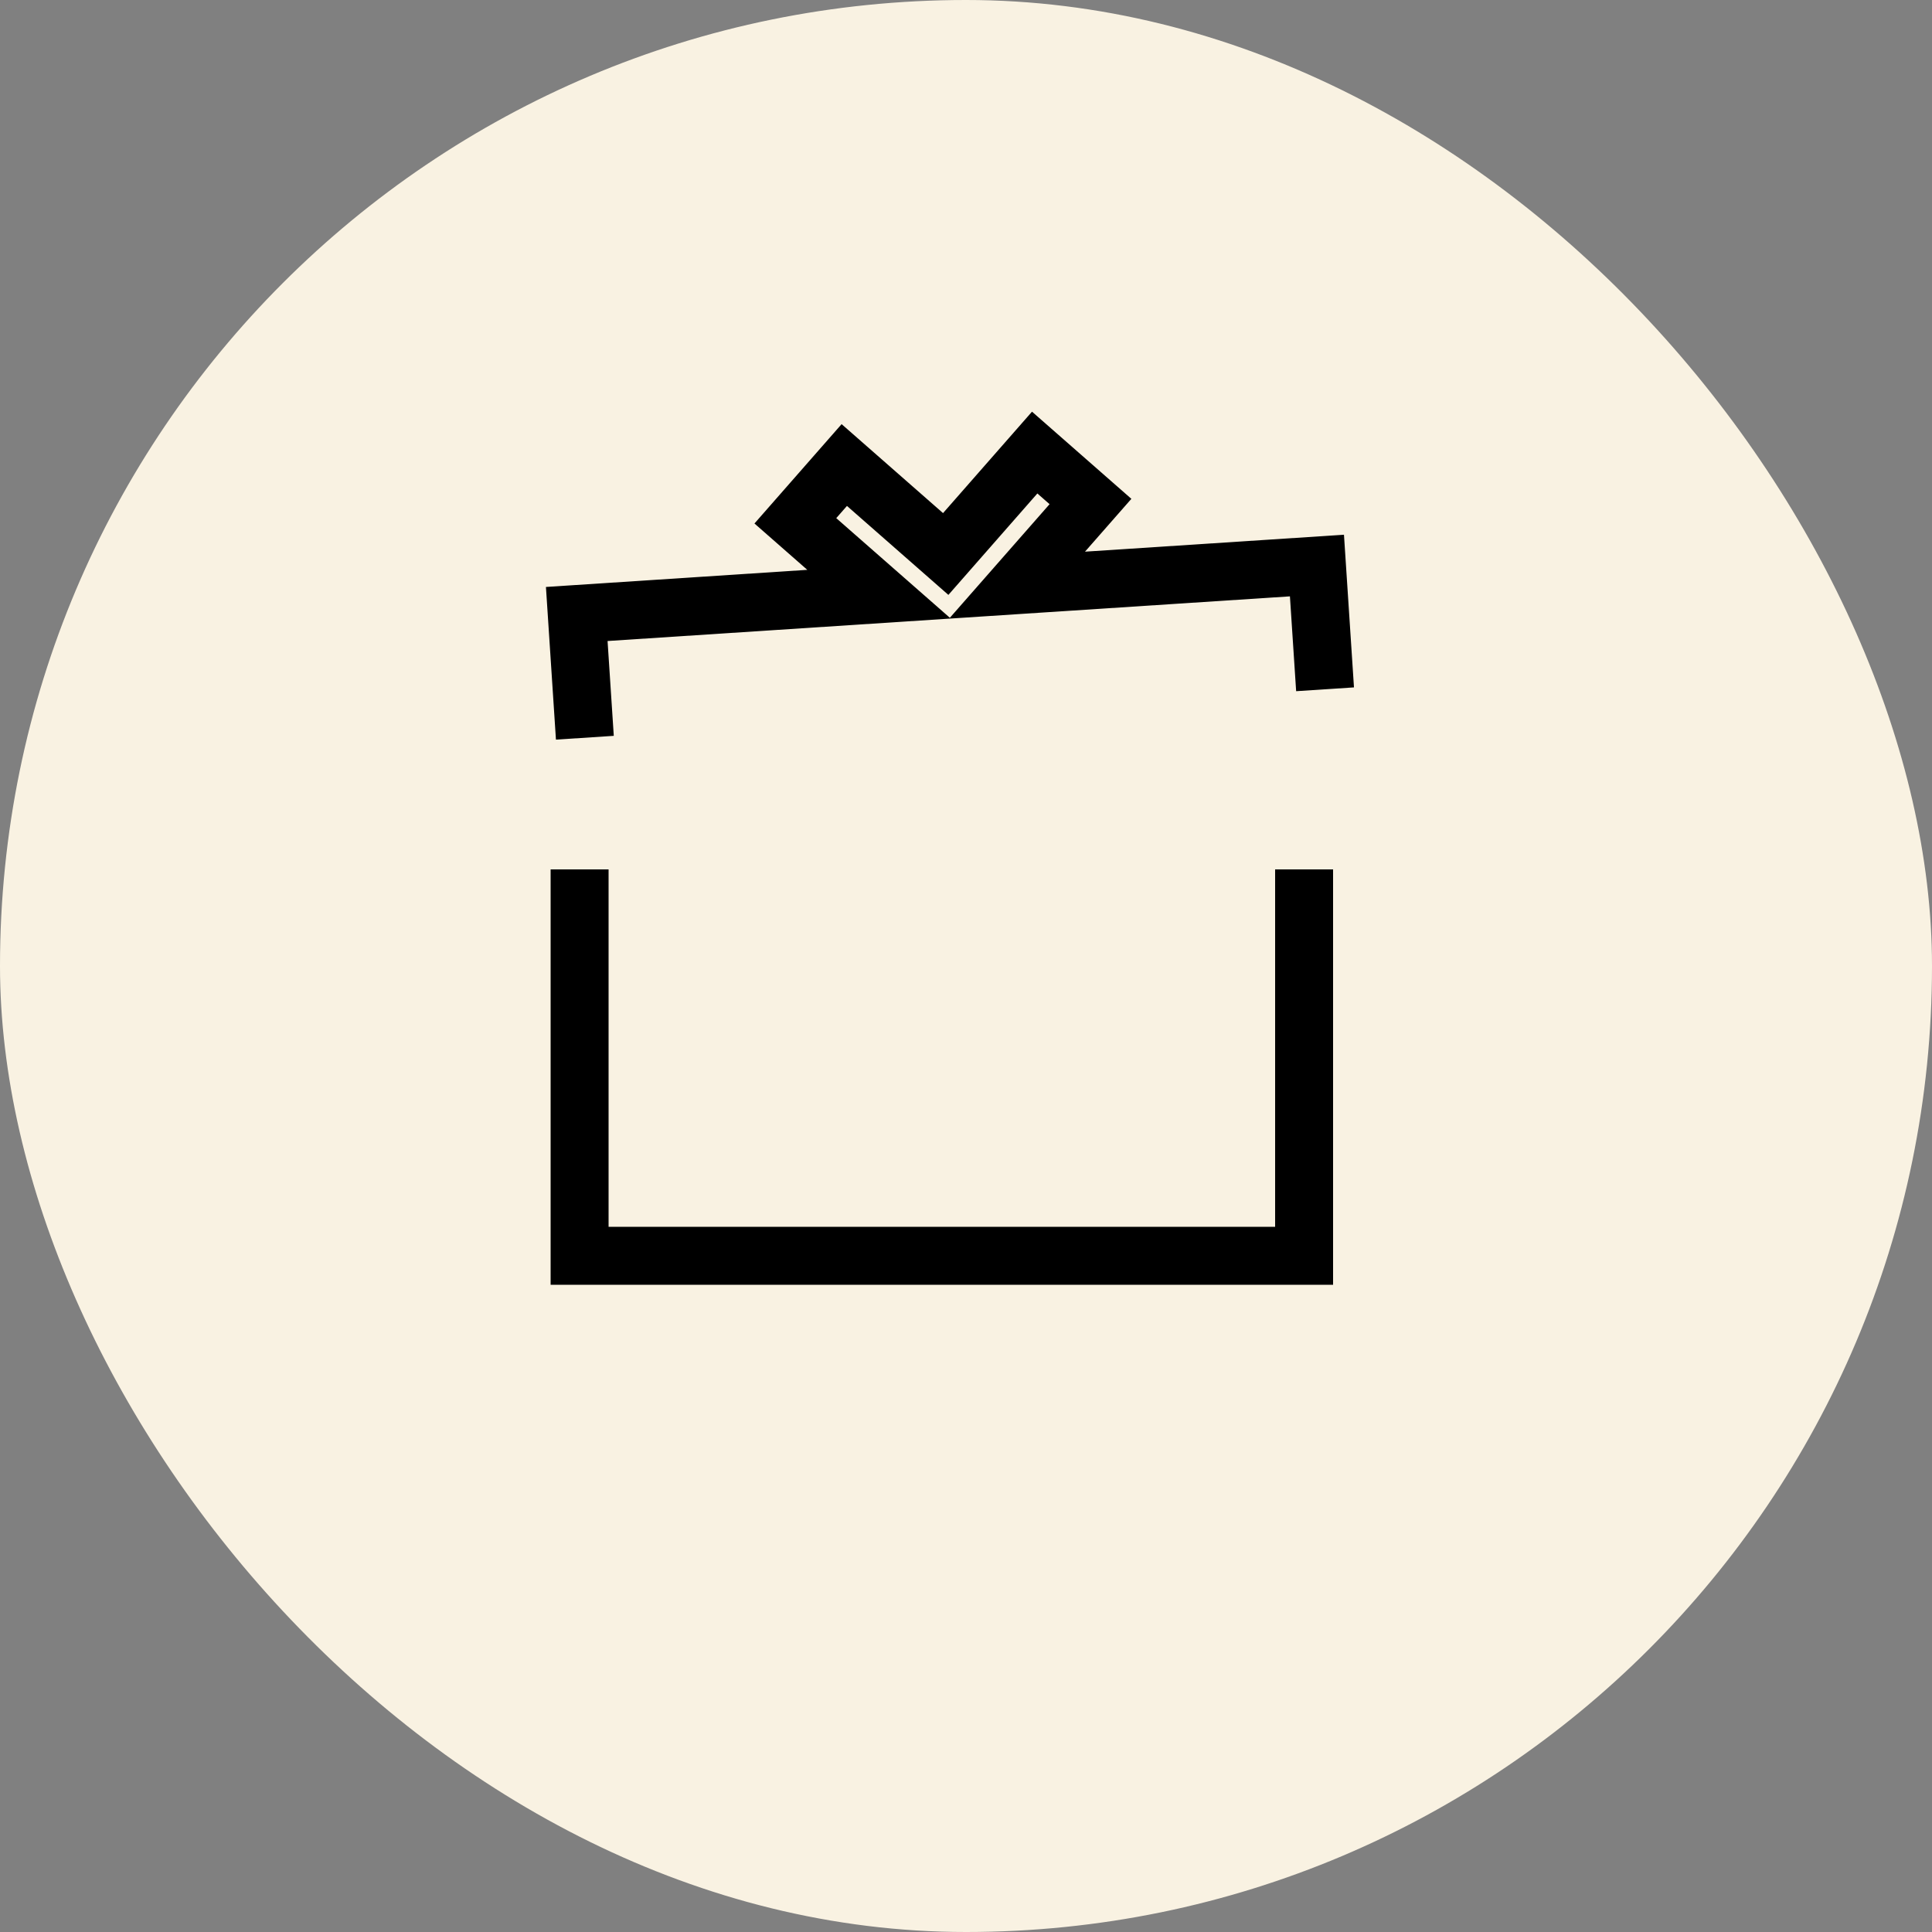
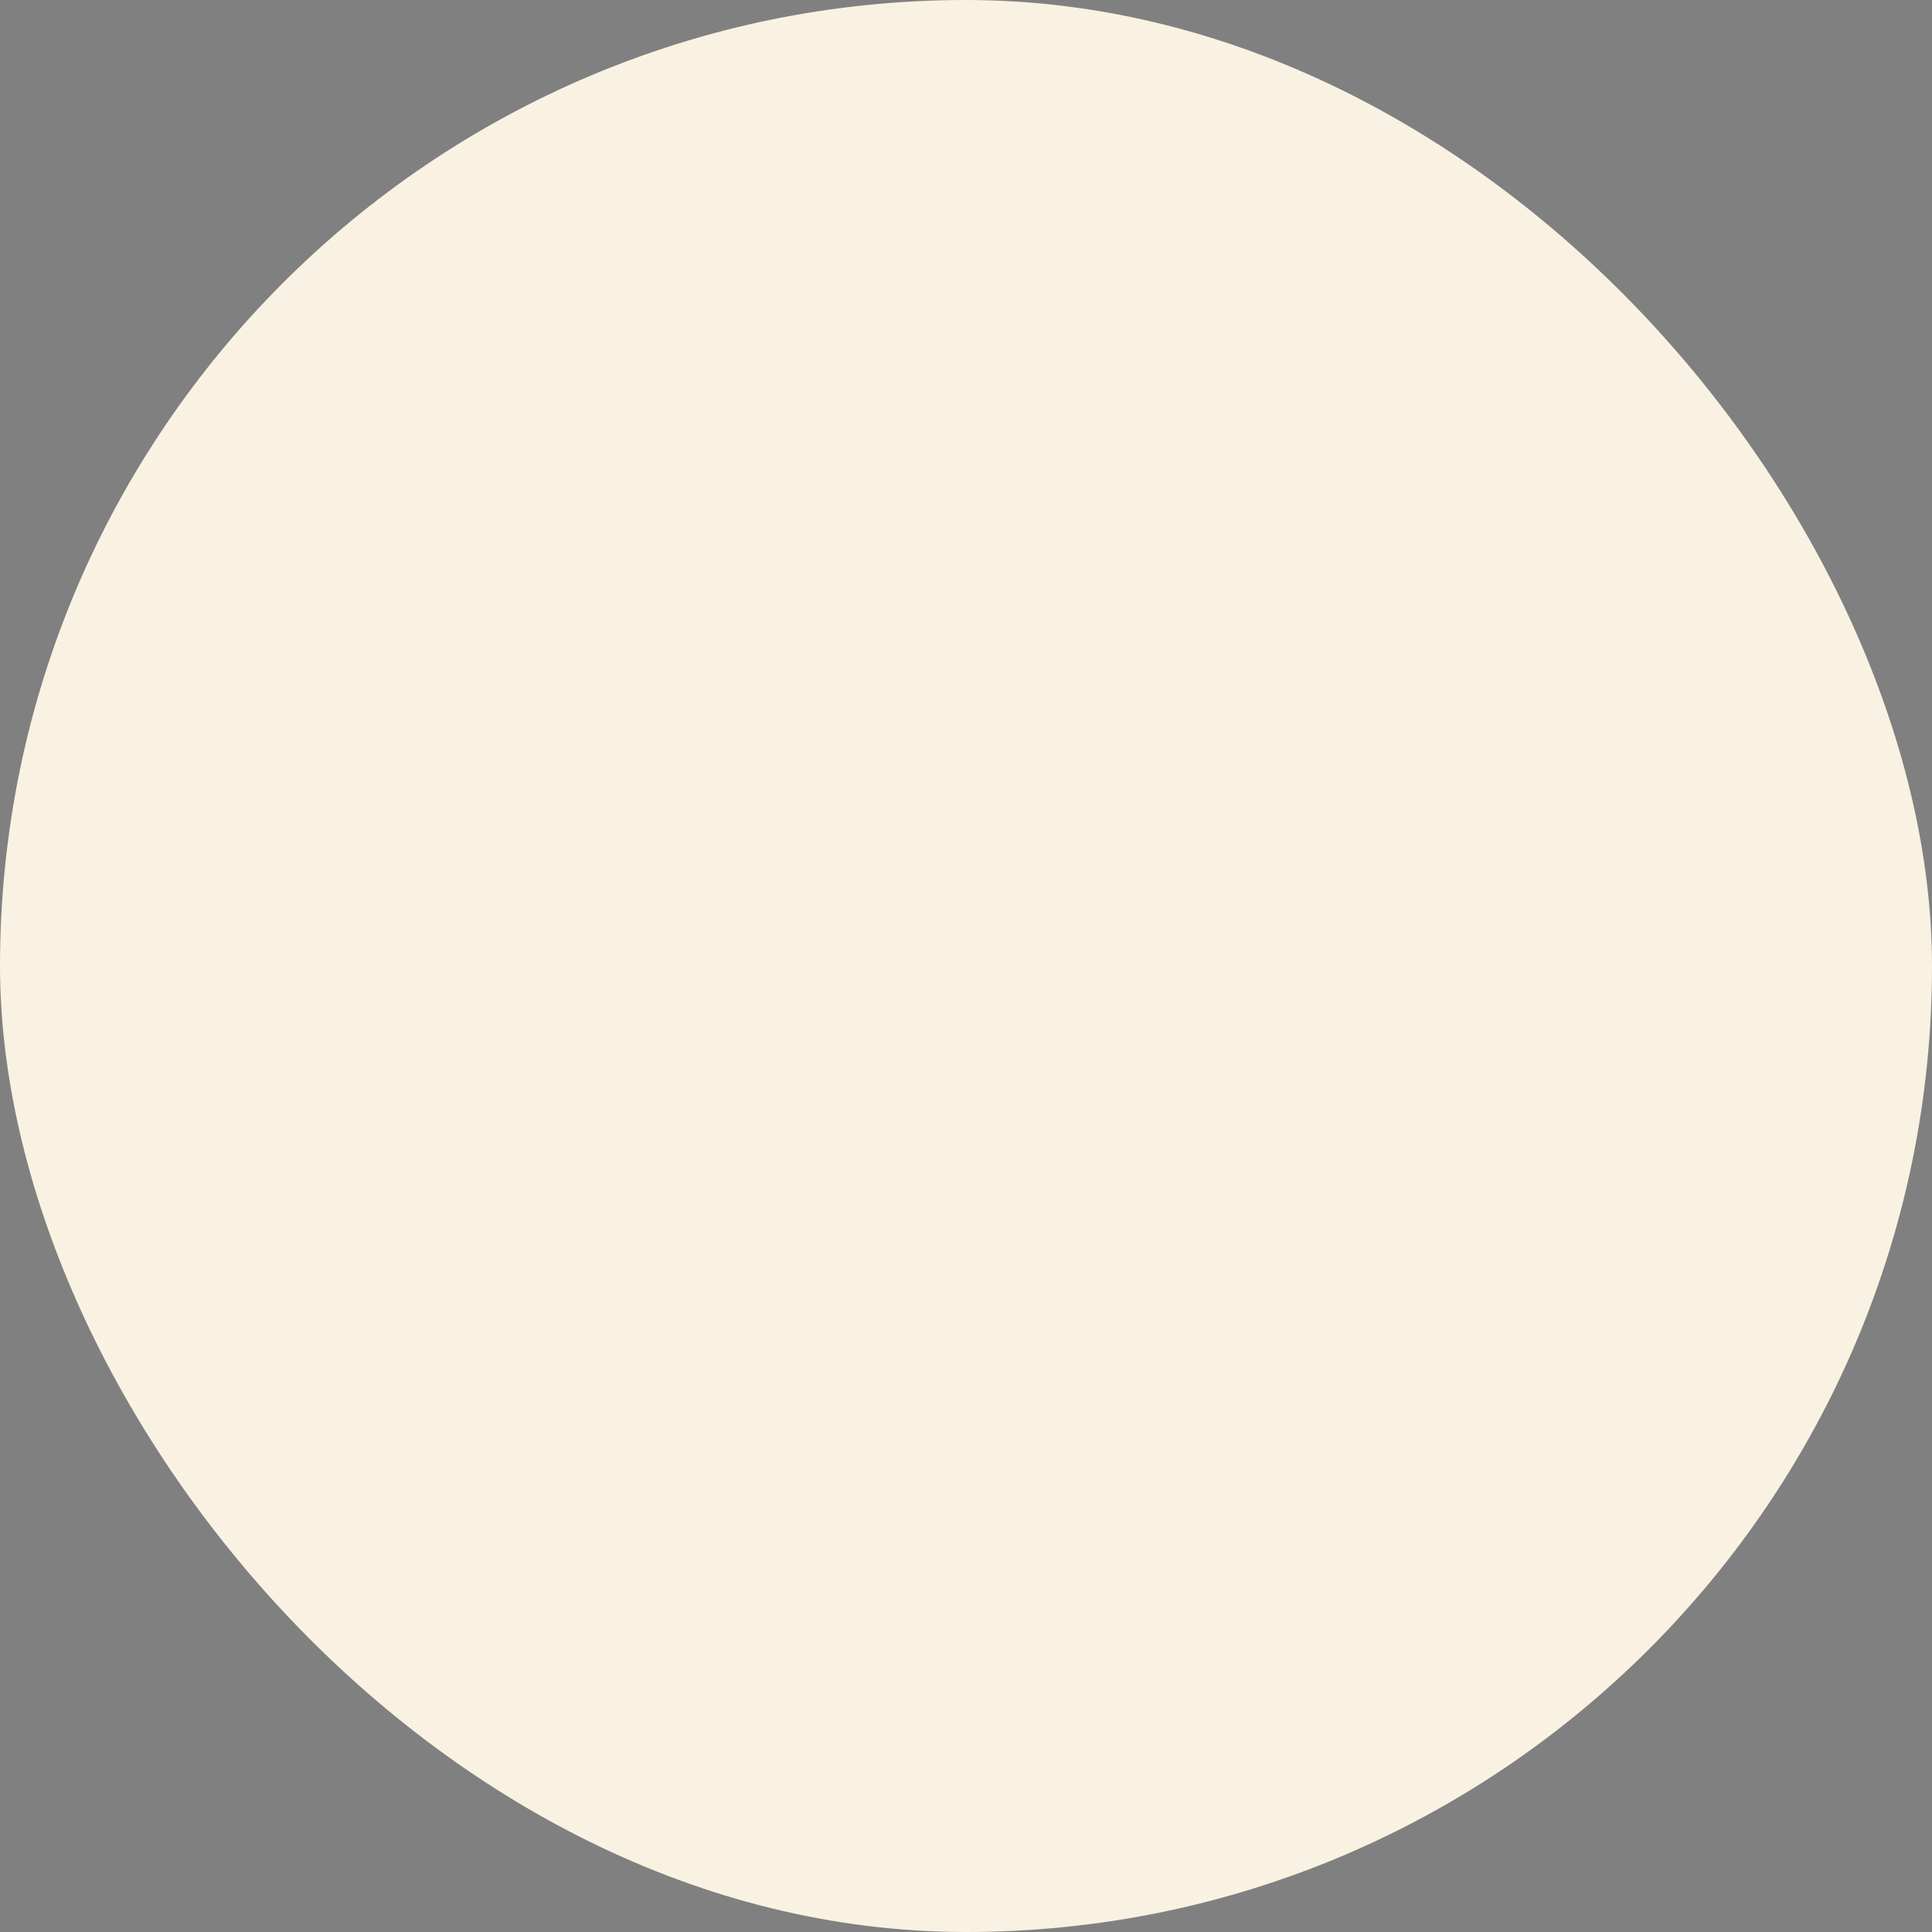
<svg xmlns="http://www.w3.org/2000/svg" width="40" height="40" viewBox="0 0 40 40" fill="none">
  <rect x="0" y="0" width="40" height="40" fill="#808080" stroke="none" />
  <rect width="40" height="40" rx="20" fill="#F9F2E2" />
-   <path d="M12 18V26H27V18" stroke="black" stroke-width="1.2" />
-   <path d="M12.109 15.274L11.941 12.712L18.199 12.302L16.467 10.783L17.48 9.628L19.58 11.47L21.422 9.37L22.577 10.383L21.057 12.115L27.266 11.709L27.434 14.271" stroke="black" stroke-width="1.2" />
</svg>